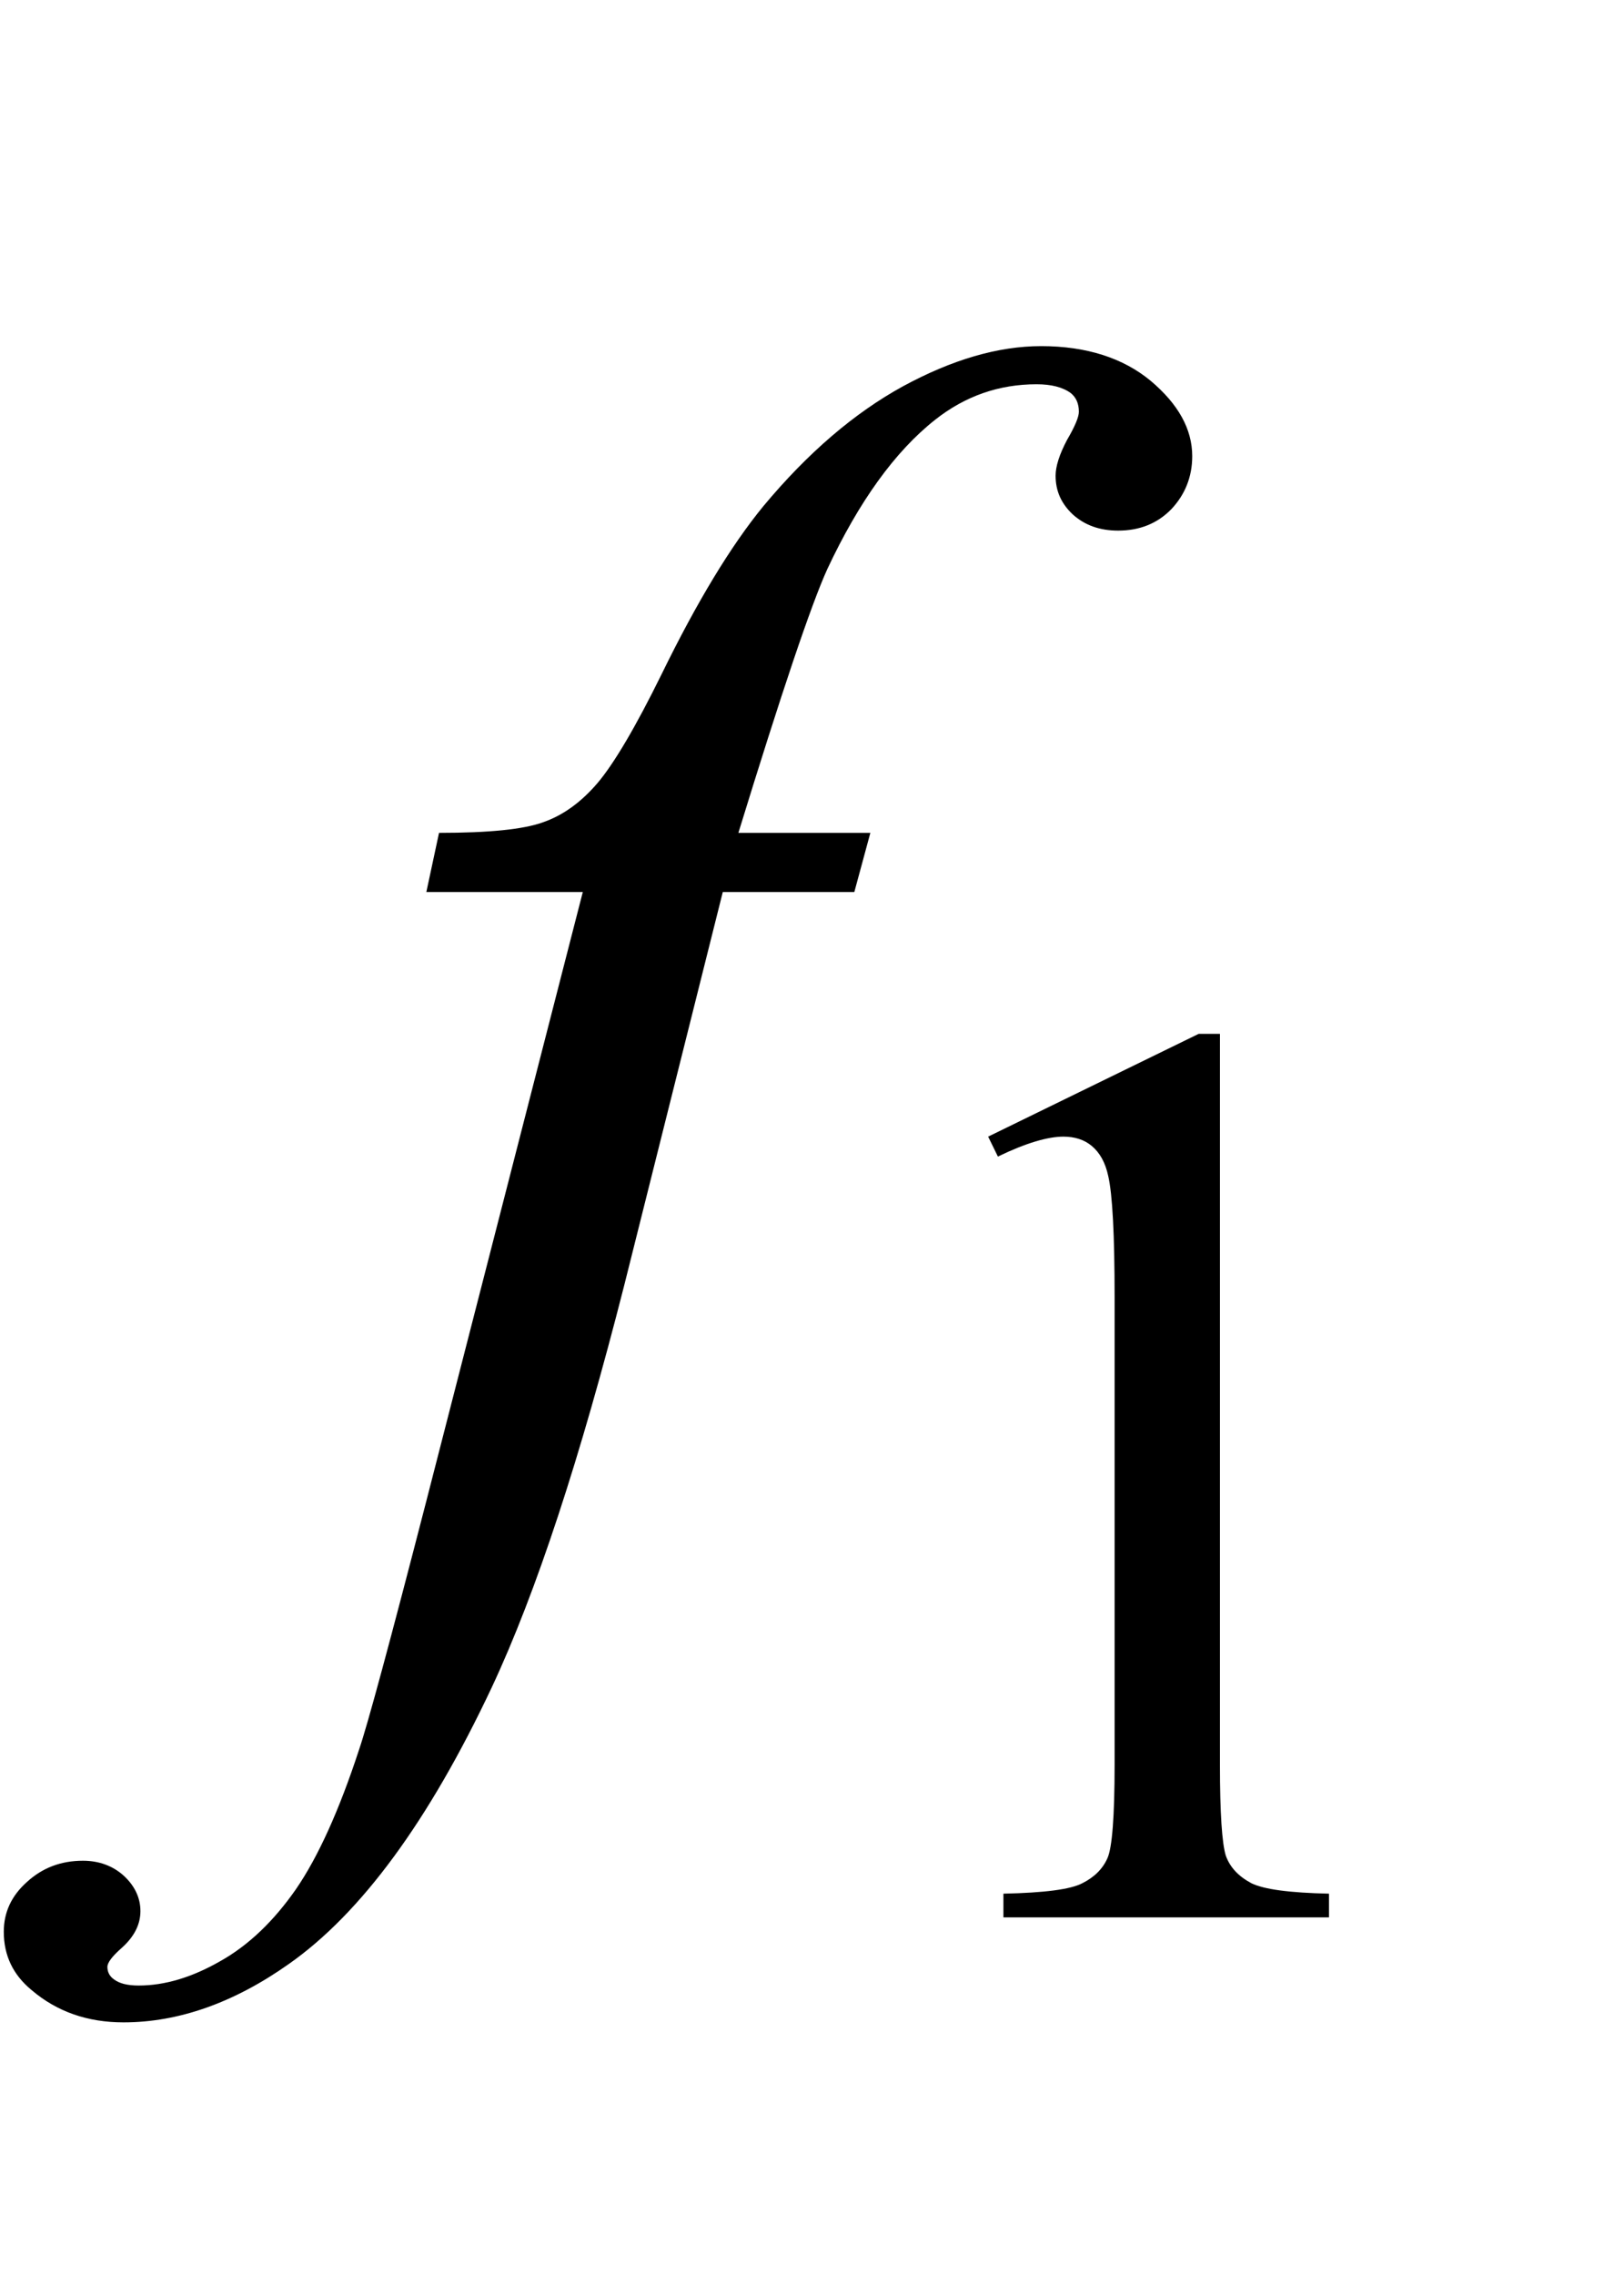
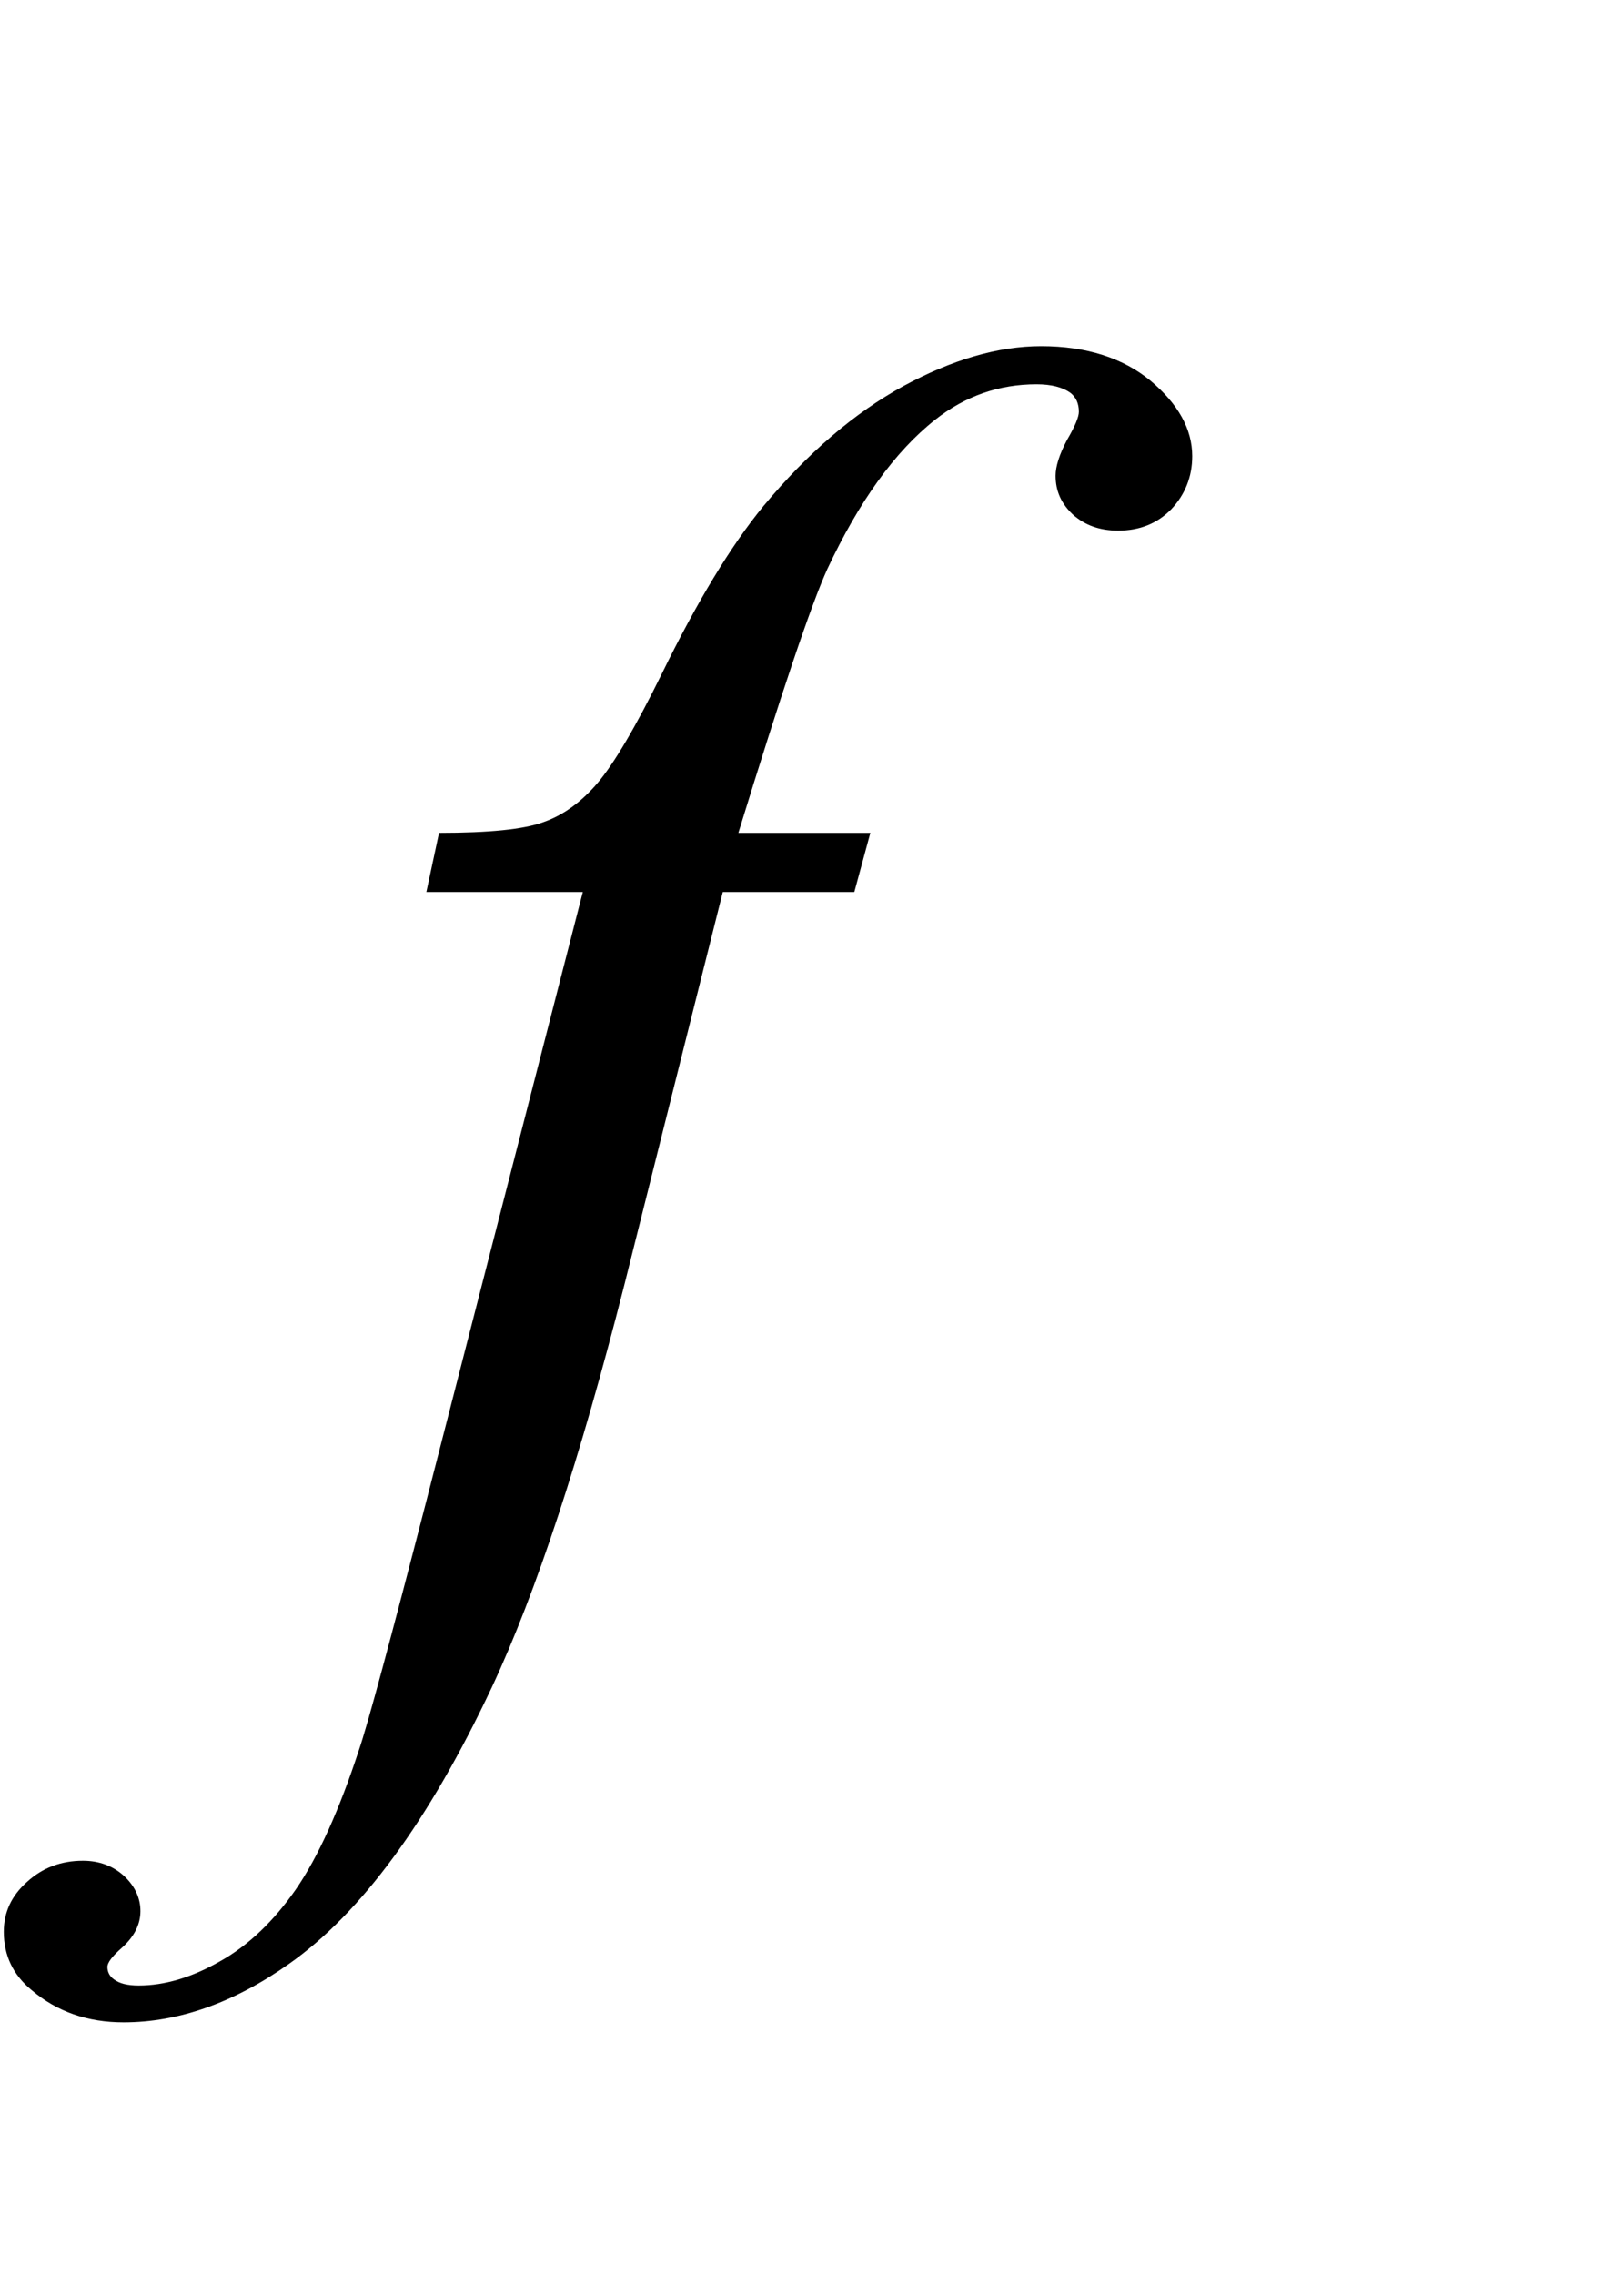
<svg xmlns="http://www.w3.org/2000/svg" xmlns:xlink="http://www.w3.org/1999/xlink" viewBox="0 0 15 21" version="1.1">
  <defs>
    <g>
      <symbol overflow="visible" id="glyph0-0">
        <path style="stroke:none;" d="M 2.359 0 L 2.359 -10.625 L 10.859 -10.625 L 10.859 0 Z M 2.625 -0.266 L 10.594 -0.266 L 10.594 -10.359 L 2.625 -10.359 Z M 2.625 -0.266 " />
      </symbol>
      <symbol overflow="visible" id="glyph0-1">
-         <path style="stroke:none;" d="M 5.039 -7.312 L 4.891 -6.766 L 3.676 -6.766 L 2.766 -3.137 C 2.359 -1.539 1.953 -0.301 1.543 0.574 C 0.961 1.809 0.336 2.66 -0.332 3.129 C -0.84 3.488 -1.352 3.668 -1.859 3.668 C -2.191 3.668 -2.473 3.57 -2.707 3.371 C -2.879 3.23 -2.965 3.051 -2.965 2.832 C -2.965 2.652 -2.895 2.5 -2.75 2.371 C -2.609 2.242 -2.438 2.176 -2.234 2.176 C -2.086 2.176 -1.957 2.223 -1.855 2.316 C -1.754 2.41 -1.703 2.52 -1.703 2.641 C -1.703 2.762 -1.758 2.875 -1.875 2.98 C -1.965 3.059 -2.008 3.117 -2.008 3.156 C -2.008 3.203 -1.988 3.242 -1.949 3.27 C -1.898 3.309 -1.824 3.328 -1.719 3.328 C -1.48 3.328 -1.23 3.254 -0.969 3.105 C -0.703 2.957 -0.469 2.73 -0.266 2.438 C -0.062 2.141 0.133 1.711 0.316 1.152 C 0.395 0.922 0.602 0.156 0.938 -1.145 L 2.383 -6.766 L 0.938 -6.766 L 1.055 -7.312 C 1.516 -7.312 1.836 -7.344 2.016 -7.41 C 2.199 -7.473 2.367 -7.594 2.52 -7.773 C 2.672 -7.953 2.871 -8.289 3.113 -8.781 C 3.438 -9.445 3.75 -9.961 4.051 -10.328 C 4.461 -10.82 4.891 -11.188 5.34 -11.434 C 5.793 -11.68 6.219 -11.805 6.617 -11.805 C 7.035 -11.805 7.375 -11.695 7.629 -11.484 C 7.883 -11.27 8.012 -11.039 8.012 -10.789 C 8.012 -10.598 7.945 -10.434 7.82 -10.301 C 7.691 -10.168 7.527 -10.102 7.328 -10.102 C 7.156 -10.102 7.02 -10.152 6.91 -10.25 C 6.801 -10.352 6.75 -10.469 6.75 -10.609 C 6.75 -10.695 6.785 -10.805 6.855 -10.938 C 6.93 -11.066 6.965 -11.152 6.965 -11.199 C 6.965 -11.277 6.938 -11.332 6.891 -11.371 C 6.816 -11.426 6.711 -11.453 6.574 -11.453 C 6.227 -11.453 5.914 -11.344 5.637 -11.125 C 5.266 -10.832 4.934 -10.371 4.641 -9.746 C 4.492 -9.418 4.219 -8.609 3.82 -7.312 Z M 5.039 -7.312 " />
+         <path style="stroke:none;" d="M 5.039 -7.312 L 4.891 -6.766 L 3.676 -6.766 L 2.766 -3.137 C 2.359 -1.539 1.953 -0.301 1.543 0.574 C 0.961 1.809 0.336 2.66 -0.332 3.129 C -0.84 3.488 -1.352 3.668 -1.859 3.668 C -2.191 3.668 -2.473 3.57 -2.707 3.371 C -2.879 3.23 -2.965 3.051 -2.965 2.832 C -2.965 2.652 -2.895 2.5 -2.75 2.371 C -2.609 2.242 -2.438 2.176 -2.234 2.176 C -2.086 2.176 -1.957 2.223 -1.855 2.316 C -1.754 2.41 -1.703 2.52 -1.703 2.641 C -1.703 2.762 -1.758 2.875 -1.875 2.98 C -1.965 3.059 -2.008 3.117 -2.008 3.156 C -2.008 3.203 -1.988 3.242 -1.949 3.27 C -1.898 3.309 -1.824 3.328 -1.719 3.328 C -1.48 3.328 -1.23 3.254 -0.969 3.105 C -0.703 2.957 -0.469 2.73 -0.266 2.438 C -0.062 2.141 0.133 1.711 0.316 1.152 C 0.395 0.922 0.602 0.156 0.938 -1.145 L 2.383 -6.766 L 0.938 -6.766 L 1.055 -7.312 C 1.516 -7.312 1.836 -7.344 2.016 -7.41 C 2.199 -7.473 2.367 -7.594 2.52 -7.773 C 2.672 -7.953 2.871 -8.289 3.113 -8.781 C 3.438 -9.445 3.75 -9.961 4.051 -10.328 C 4.461 -10.82 4.891 -11.188 5.34 -11.434 C 5.793 -11.68 6.219 -11.805 6.617 -11.805 C 7.035 -11.805 7.375 -11.695 7.629 -11.484 C 7.883 -11.27 8.012 -11.039 8.012 -10.789 C 8.012 -10.598 7.945 -10.434 7.82 -10.301 C 7.691 -10.168 7.527 -10.102 7.328 -10.102 C 7.156 -10.102 7.02 -10.152 6.91 -10.25 C 6.801 -10.352 6.75 -10.469 6.75 -10.609 C 6.75 -10.695 6.785 -10.805 6.855 -10.938 C 6.93 -11.066 6.965 -11.152 6.965 -11.199 C 6.965 -11.277 6.938 -11.332 6.891 -11.371 C 6.816 -11.426 6.711 -11.453 6.574 -11.453 C 6.227 -11.453 5.914 -11.344 5.637 -11.125 C 5.266 -10.832 4.934 -10.371 4.641 -9.746 C 4.492 -9.418 4.219 -8.609 3.82 -7.312 M 5.039 -7.312 " />
      </symbol>
      <symbol overflow="visible" id="glyph1-0">
-         <path style="stroke:none;" d="M 1.672 0 L 1.672 -7.543 L 7.707 -7.543 L 7.707 0 Z M 1.863 -0.188 L 7.52 -0.188 L 7.52 -7.355 L 1.863 -7.355 Z M 1.863 -0.188 " />
-       </symbol>
+         </symbol>
      <symbol overflow="visible" id="glyph1-1">
-         <path style="stroke:none;" d="M 1.414 -7.207 L 3.359 -8.156 L 3.555 -8.156 L 3.555 -1.41 C 3.555 -0.961 3.574 -0.684 3.609 -0.57 C 3.648 -0.461 3.727 -0.379 3.844 -0.316 C 3.961 -0.258 4.199 -0.227 4.562 -0.219 L 4.562 0 L 1.555 0 L 1.555 -0.219 C 1.934 -0.227 2.176 -0.258 2.285 -0.316 C 2.395 -0.371 2.473 -0.449 2.516 -0.547 C 2.559 -0.641 2.582 -0.93 2.582 -1.41 L 2.582 -5.723 C 2.582 -6.305 2.562 -6.676 2.523 -6.844 C 2.496 -6.969 2.445 -7.059 2.371 -7.121 C 2.301 -7.18 2.211 -7.207 2.109 -7.207 C 1.965 -7.207 1.762 -7.148 1.504 -7.023 Z M 1.414 -7.207 " />
-       </symbol>
+         </symbol>
    </g>
  </defs>
  <g id="surface936631">
    <g style="fill:rgb(0%,0%,0%);fill-opacity:1;">
      <use xlink:href="#glyph0-1" x="3" y="15" />
    </g>
    <g style="fill:rgb(0%,0%,0%);fill-opacity:1;">
      <use xlink:href="#glyph1-1" x="7.713" y="17.699" />
    </g>
  </g>
</svg>